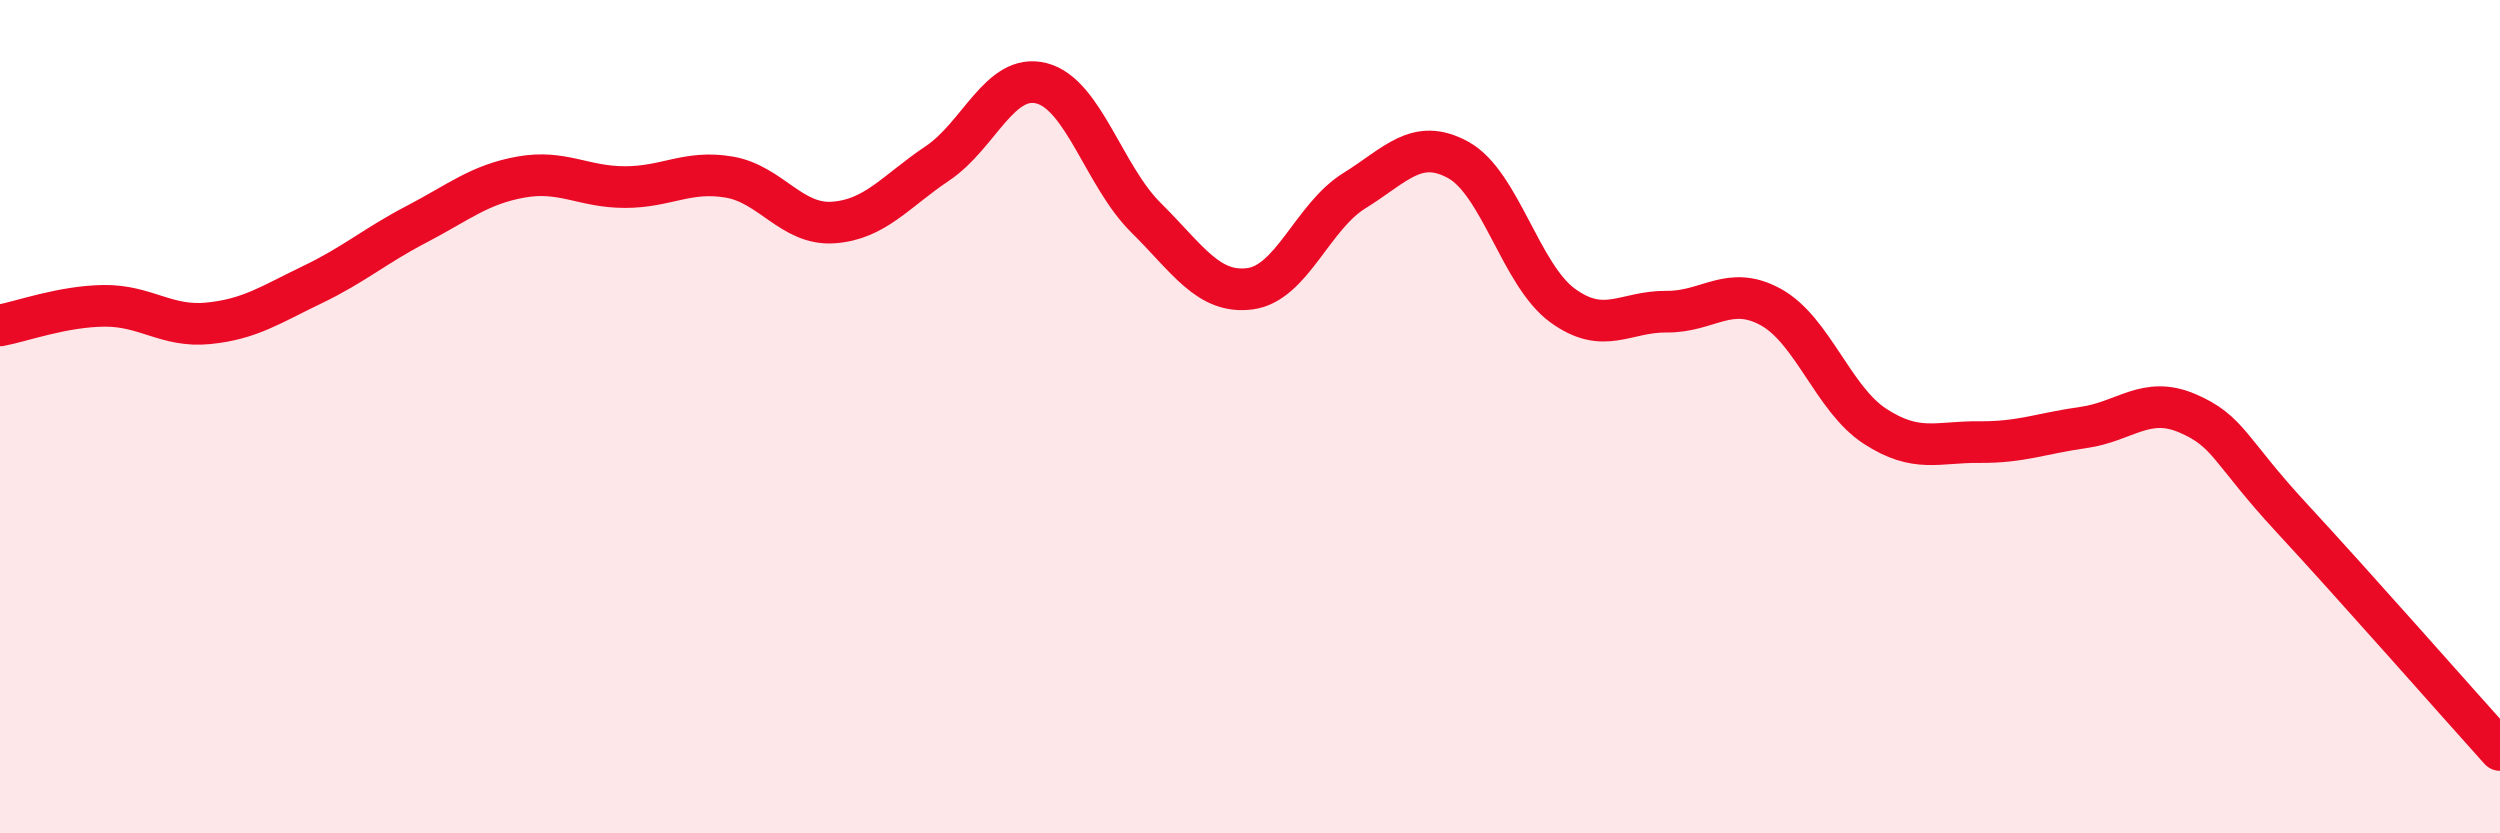
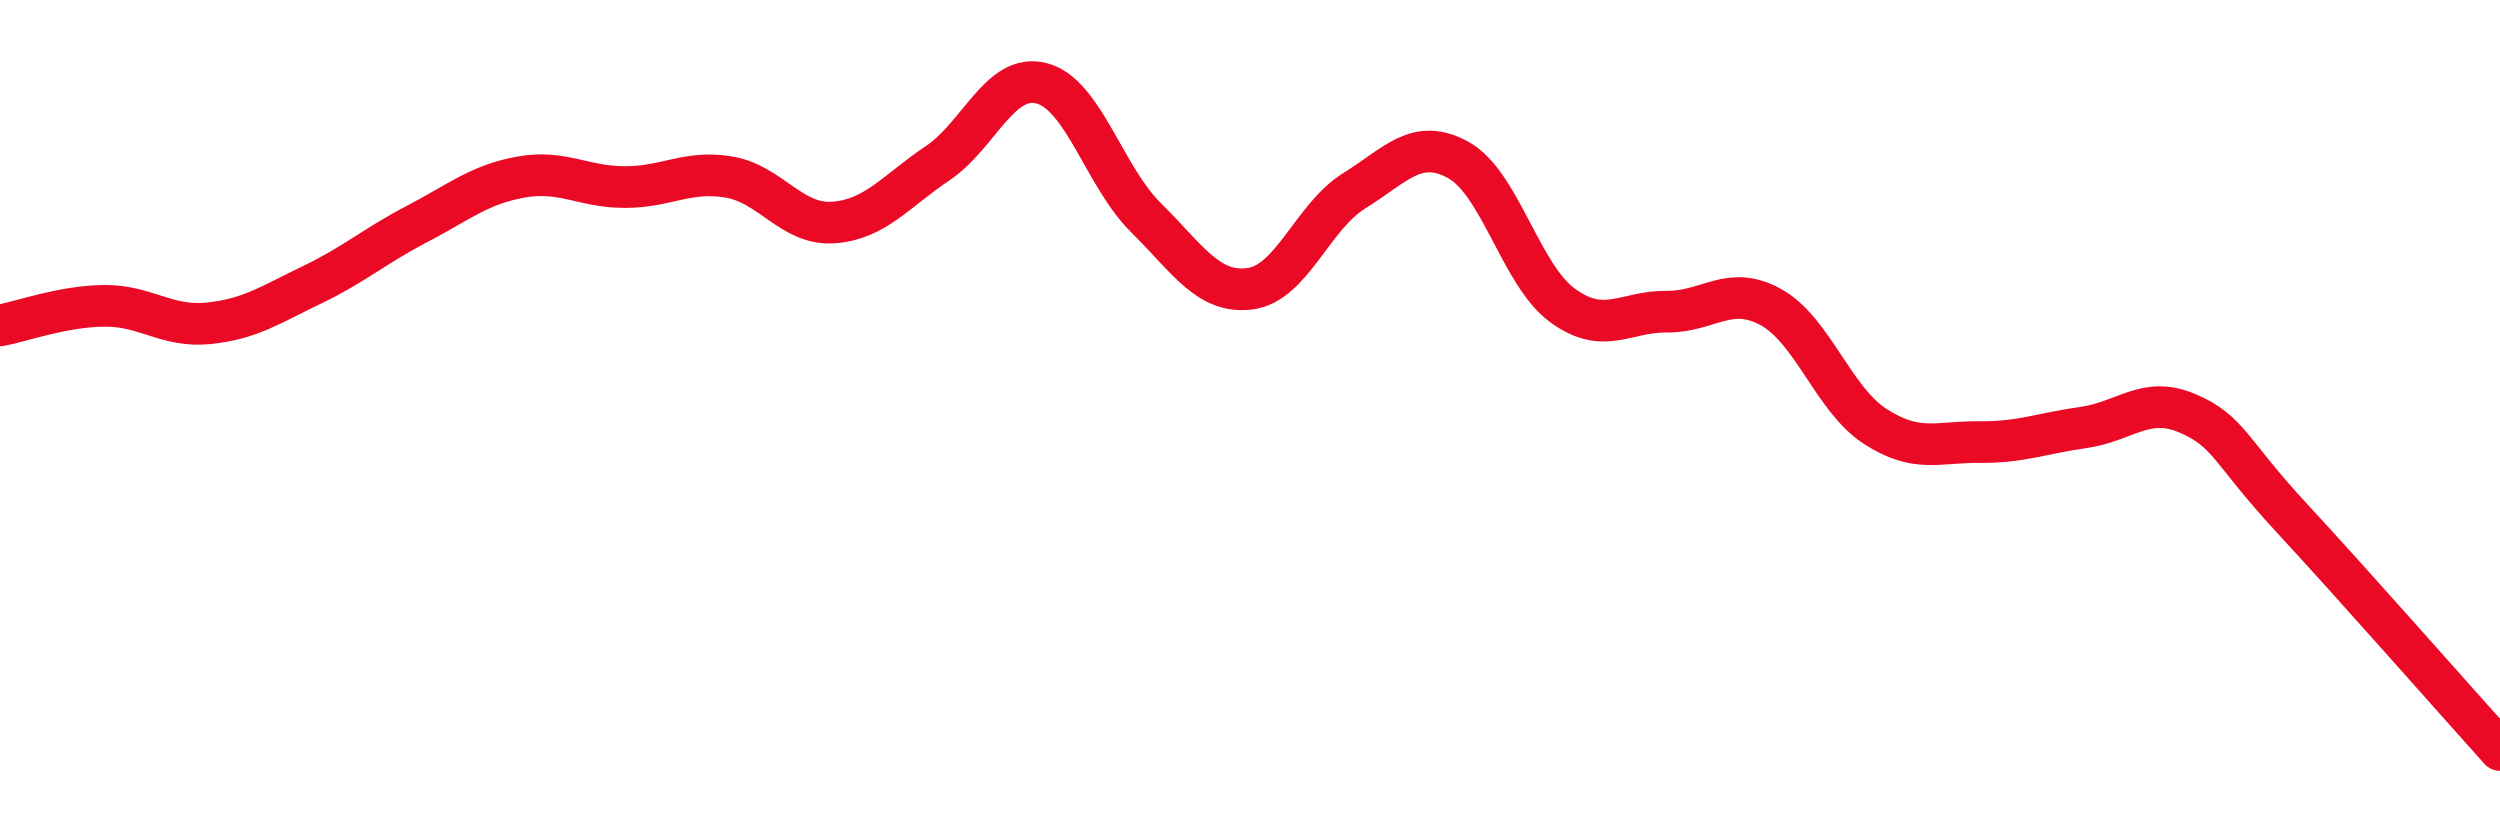
<svg xmlns="http://www.w3.org/2000/svg" width="60" height="20" viewBox="0 0 60 20">
-   <path d="M 0,7.81 C 0.5,7.72 1.5,7.35 2.5,7.34 C 3.5,7.33 4,7.86 5,7.76 C 6,7.66 6.5,7.31 7.5,6.83 C 8.5,6.35 9,5.9 10,5.38 C 11,4.86 11.5,4.43 12.5,4.25 C 13.5,4.07 14,4.49 15,4.49 C 16,4.49 16.5,4.08 17.5,4.25 C 18.5,4.42 19,5.41 20,5.34 C 21,5.27 21.5,4.59 22.5,3.92 C 23.5,3.25 24,1.74 25,2 C 26,2.26 26.5,4.23 27.5,5.22 C 28.5,6.21 29,7.06 30,6.93 C 31,6.8 31.5,5.2 32.5,4.58 C 33.5,3.96 34,3.29 35,3.84 C 36,4.39 36.5,6.6 37.5,7.33 C 38.5,8.06 39,7.47 40,7.48 C 41,7.49 41.5,6.82 42.5,7.37 C 43.5,7.92 44,9.58 45,10.23 C 46,10.88 46.5,10.6 47.5,10.61 C 48.5,10.62 49,10.4 50,10.26 C 51,10.12 51.5,9.49 52.5,9.92 C 53.5,10.35 53.5,10.81 55,12.43 C 56.5,14.05 59,16.89 60,18L60 20L0 20Z" fill="#EB0A25" opacity="0.1" stroke-linecap="round" stroke-linejoin="round" />
  <path d="M 0,7.81 C 0.5,7.72 1.5,7.35 2.5,7.34 C 3.5,7.33 4,7.86 5,7.76 C 6,7.66 6.5,7.31 7.5,6.83 C 8.5,6.35 9,5.9 10,5.38 C 11,4.86 11.5,4.43 12.5,4.25 C 13.5,4.07 14,4.49 15,4.49 C 16,4.49 16.5,4.08 17.5,4.25 C 18.5,4.42 19,5.41 20,5.34 C 21,5.27 21.5,4.59 22.5,3.92 C 23.5,3.25 24,1.74 25,2 C 26,2.26 26.5,4.23 27.5,5.22 C 28.5,6.21 29,7.06 30,6.93 C 31,6.8 31.5,5.2 32.5,4.58 C 33.5,3.96 34,3.29 35,3.84 C 36,4.39 36.5,6.6 37.5,7.33 C 38.5,8.06 39,7.47 40,7.48 C 41,7.49 41.5,6.82 42.5,7.37 C 43.5,7.92 44,9.58 45,10.23 C 46,10.88 46.5,10.6 47.5,10.61 C 48.5,10.62 49,10.4 50,10.26 C 51,10.12 51.5,9.49 52.5,9.92 C 53.5,10.35 53.5,10.81 55,12.43 C 56.5,14.05 59,16.89 60,18" stroke="#EB0A25" stroke-width="1" fill="none" stroke-linecap="round" stroke-linejoin="round" />
</svg>